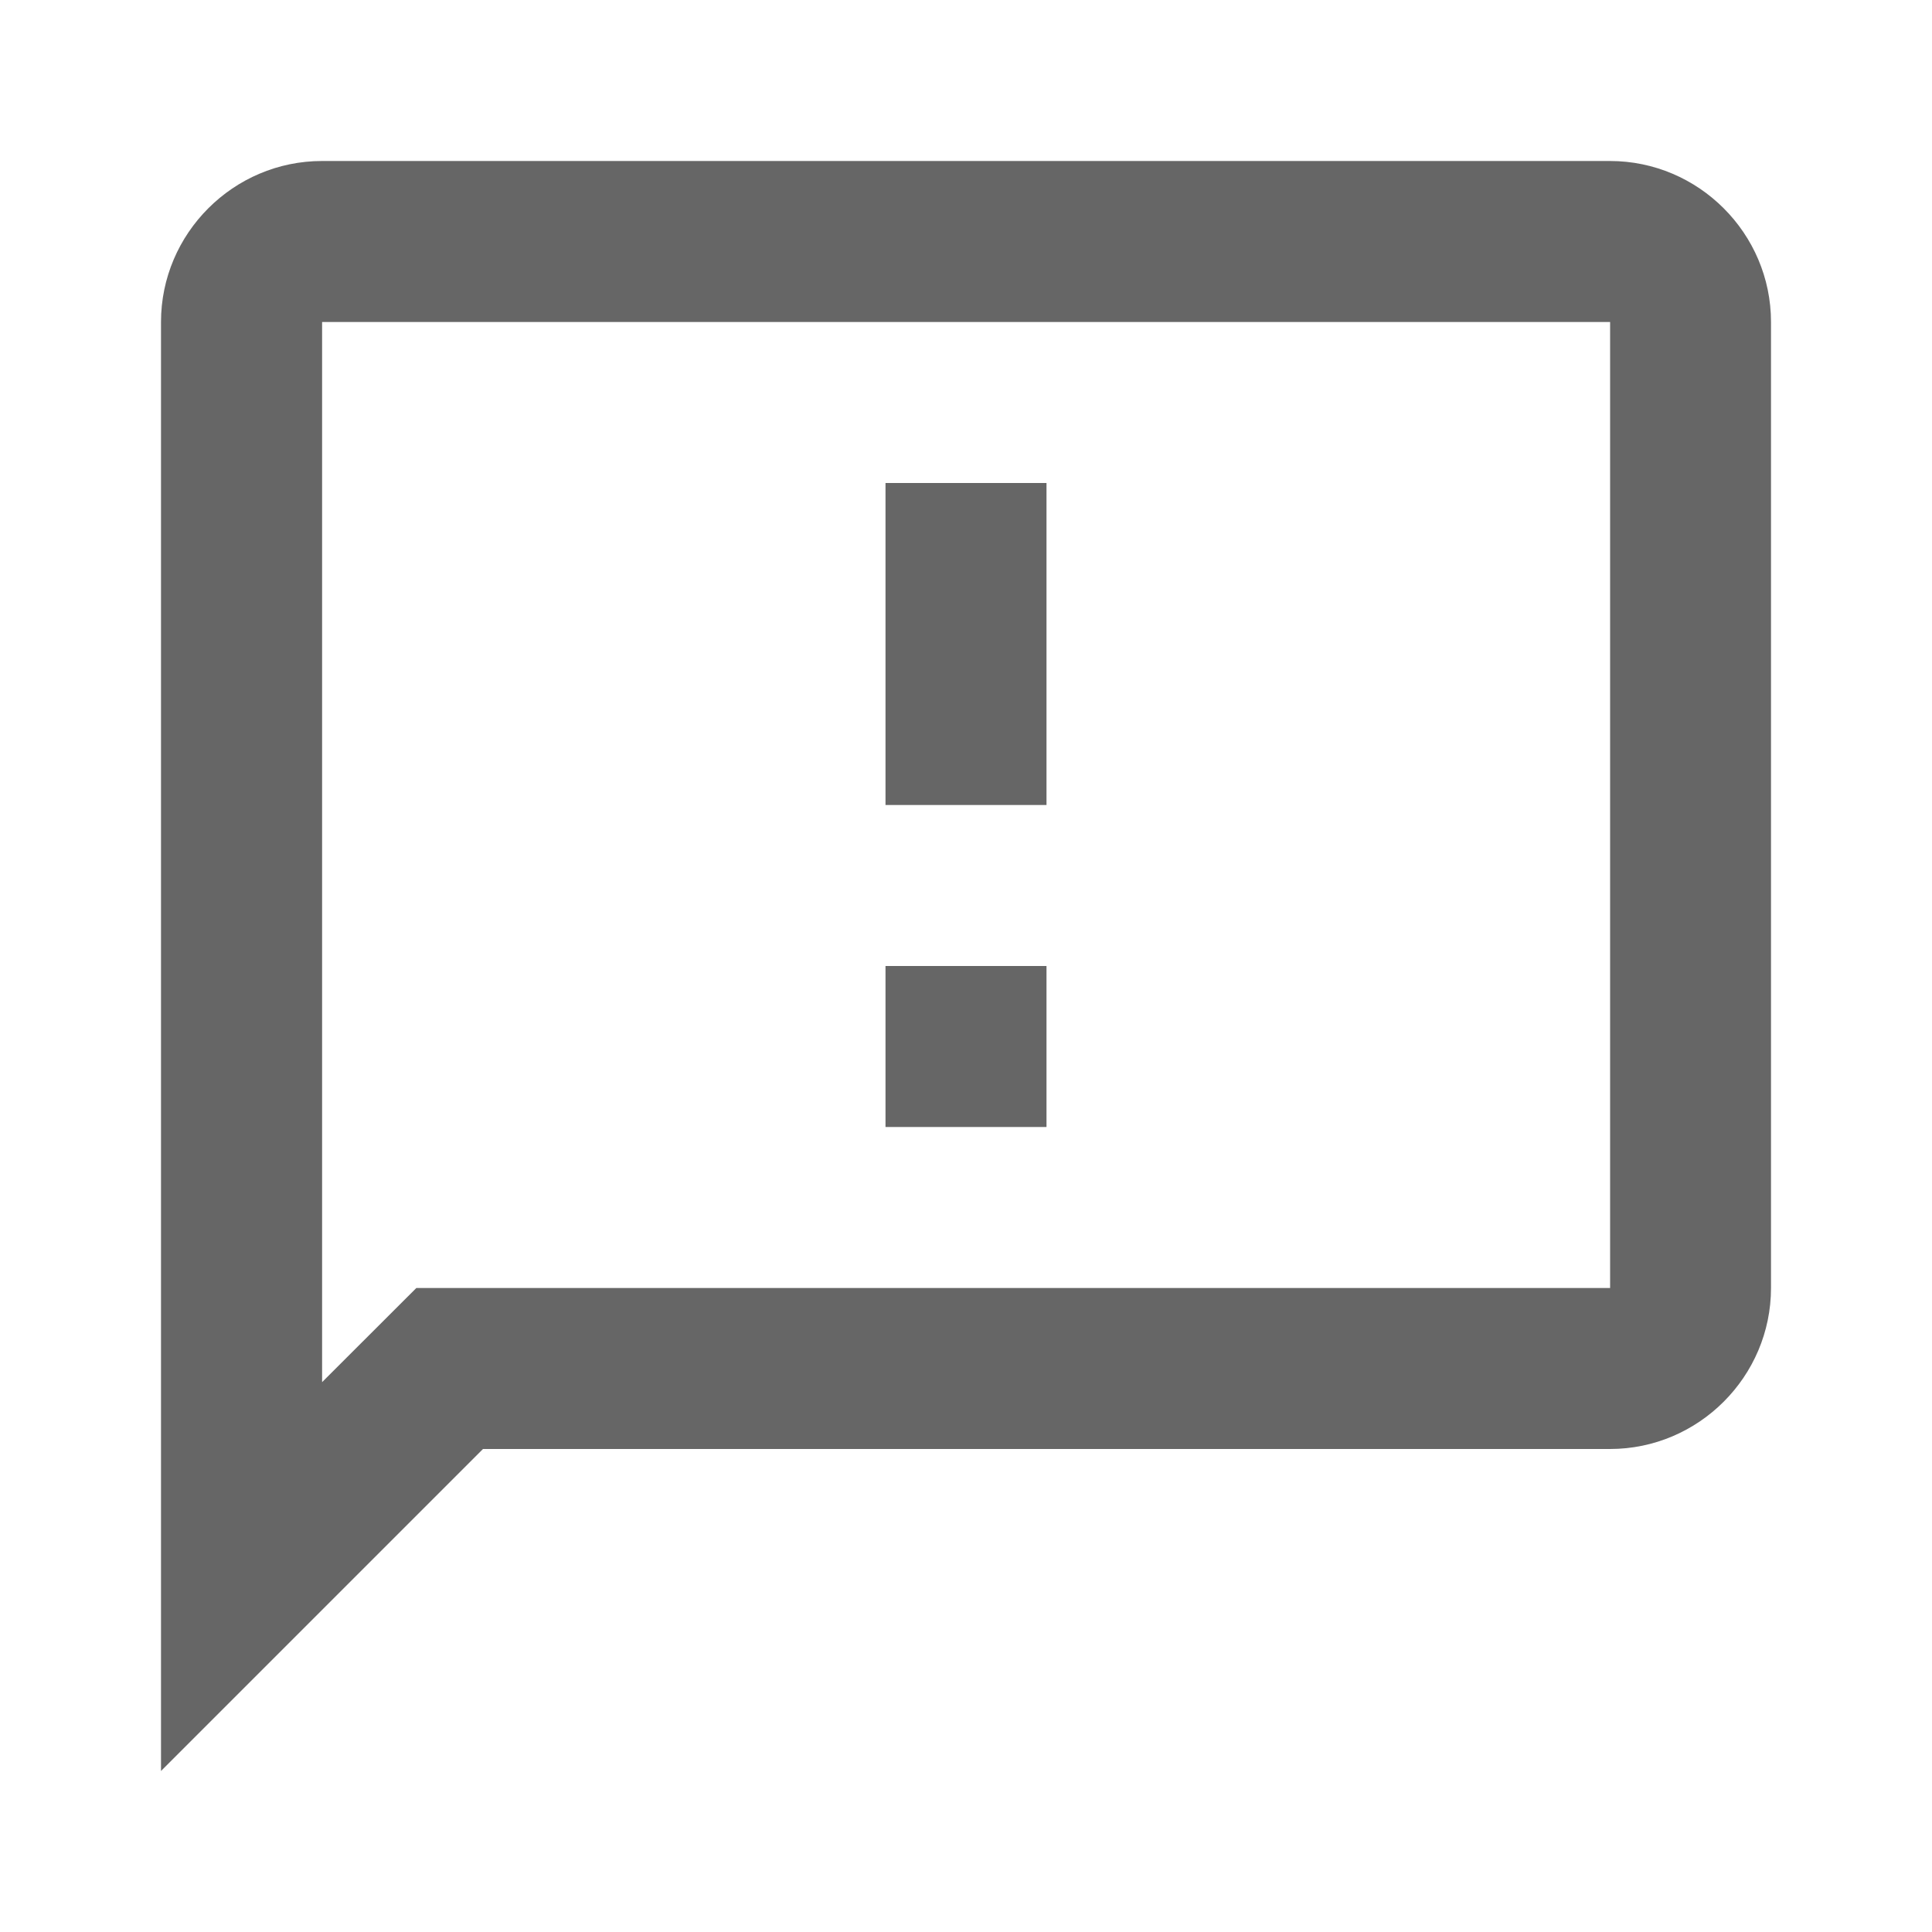
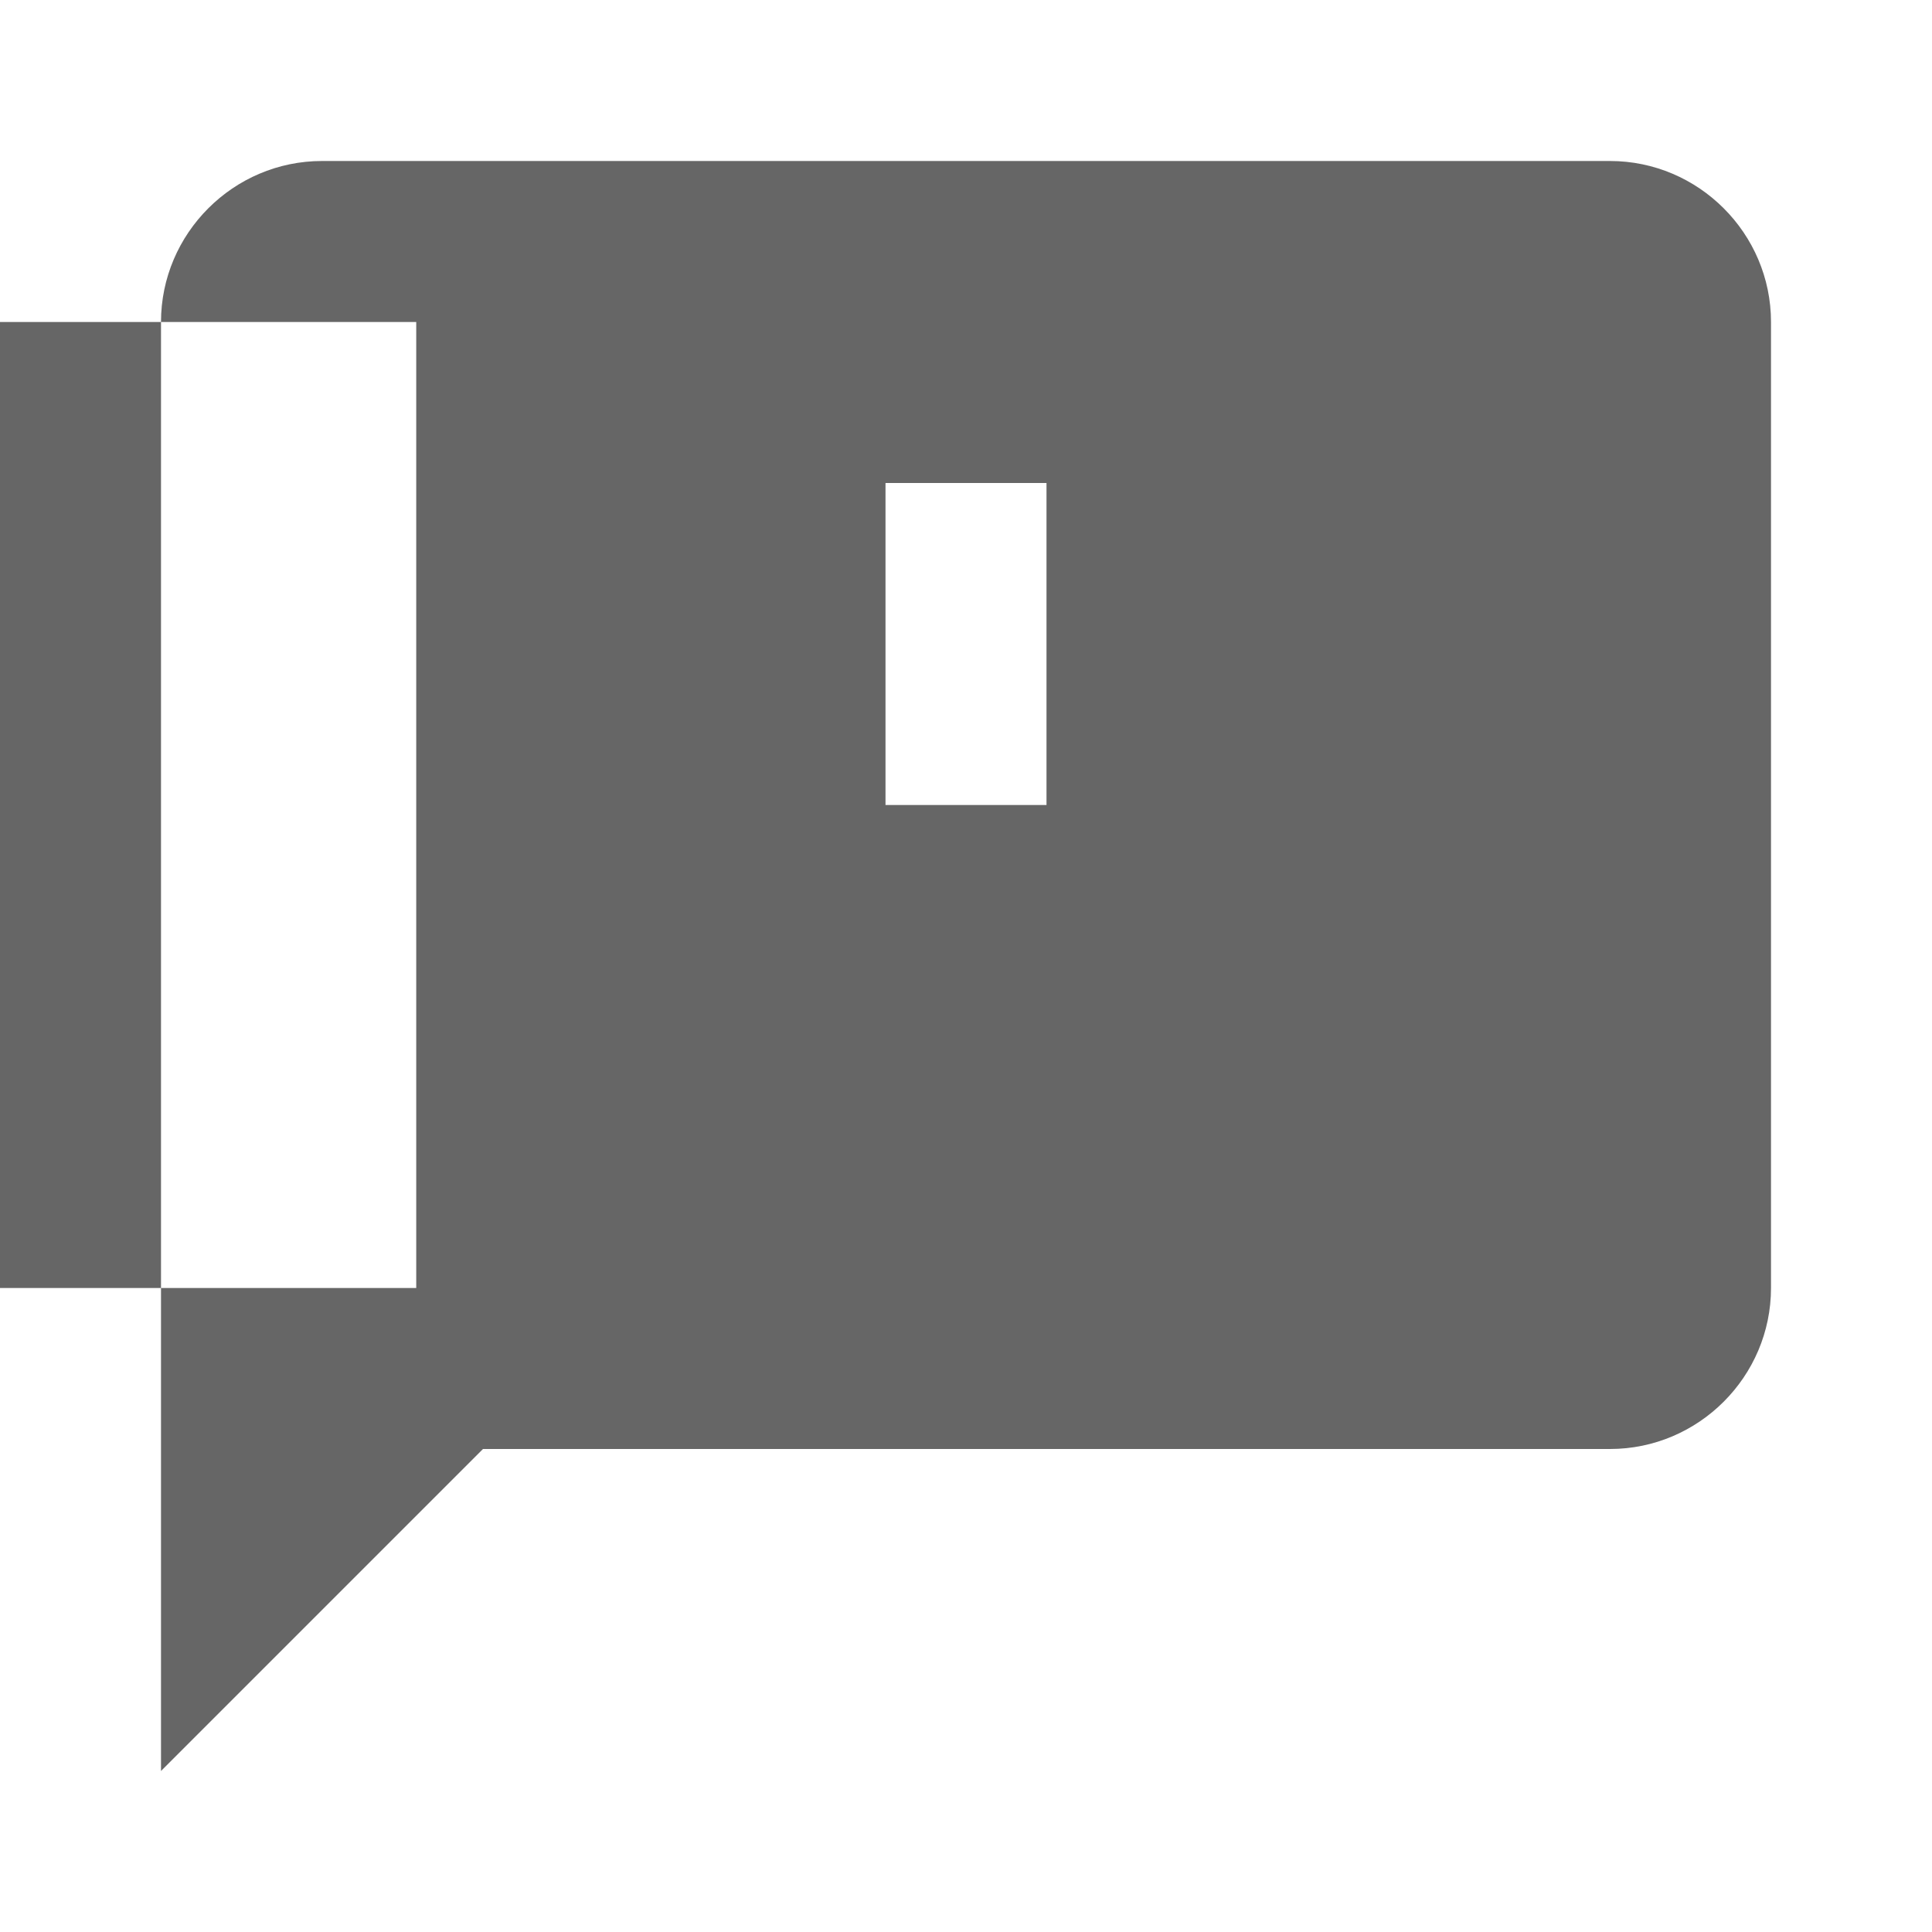
<svg xmlns="http://www.w3.org/2000/svg" version="1.1" width="18" height="18" viewBox="0 0 18 18">
  <title>sms-failed-outlined</title>
-   <path opacity="0.6" fill="#000" d="M3 1.5h12c0.825 0 1.5 0.675 1.5 1.5v9c0 0.825-0.675 1.5-1.5 1.5h-10.5l-3 3v-13.5c0-0.825 0.675-1.5 1.5-1.5zM3.878 12h11.123v-9h-12v9.877l0.878-0.877zM8.25 9h1.5v1.5h-1.5v-1.5zM9.75 4.5h-1.5v3h1.5v-3z" />
+   <path opacity="0.6" fill="#000" d="M3 1.5h12c0.825 0 1.5 0.675 1.5 1.5v9c0 0.825-0.675 1.5-1.5 1.5h-10.5l-3 3v-13.5c0-0.825 0.675-1.5 1.5-1.5zM3.878 12v-9h-12v9.877l0.878-0.877zM8.25 9h1.5v1.5h-1.5v-1.5zM9.75 4.5h-1.5v3h1.5v-3z" />
</svg>